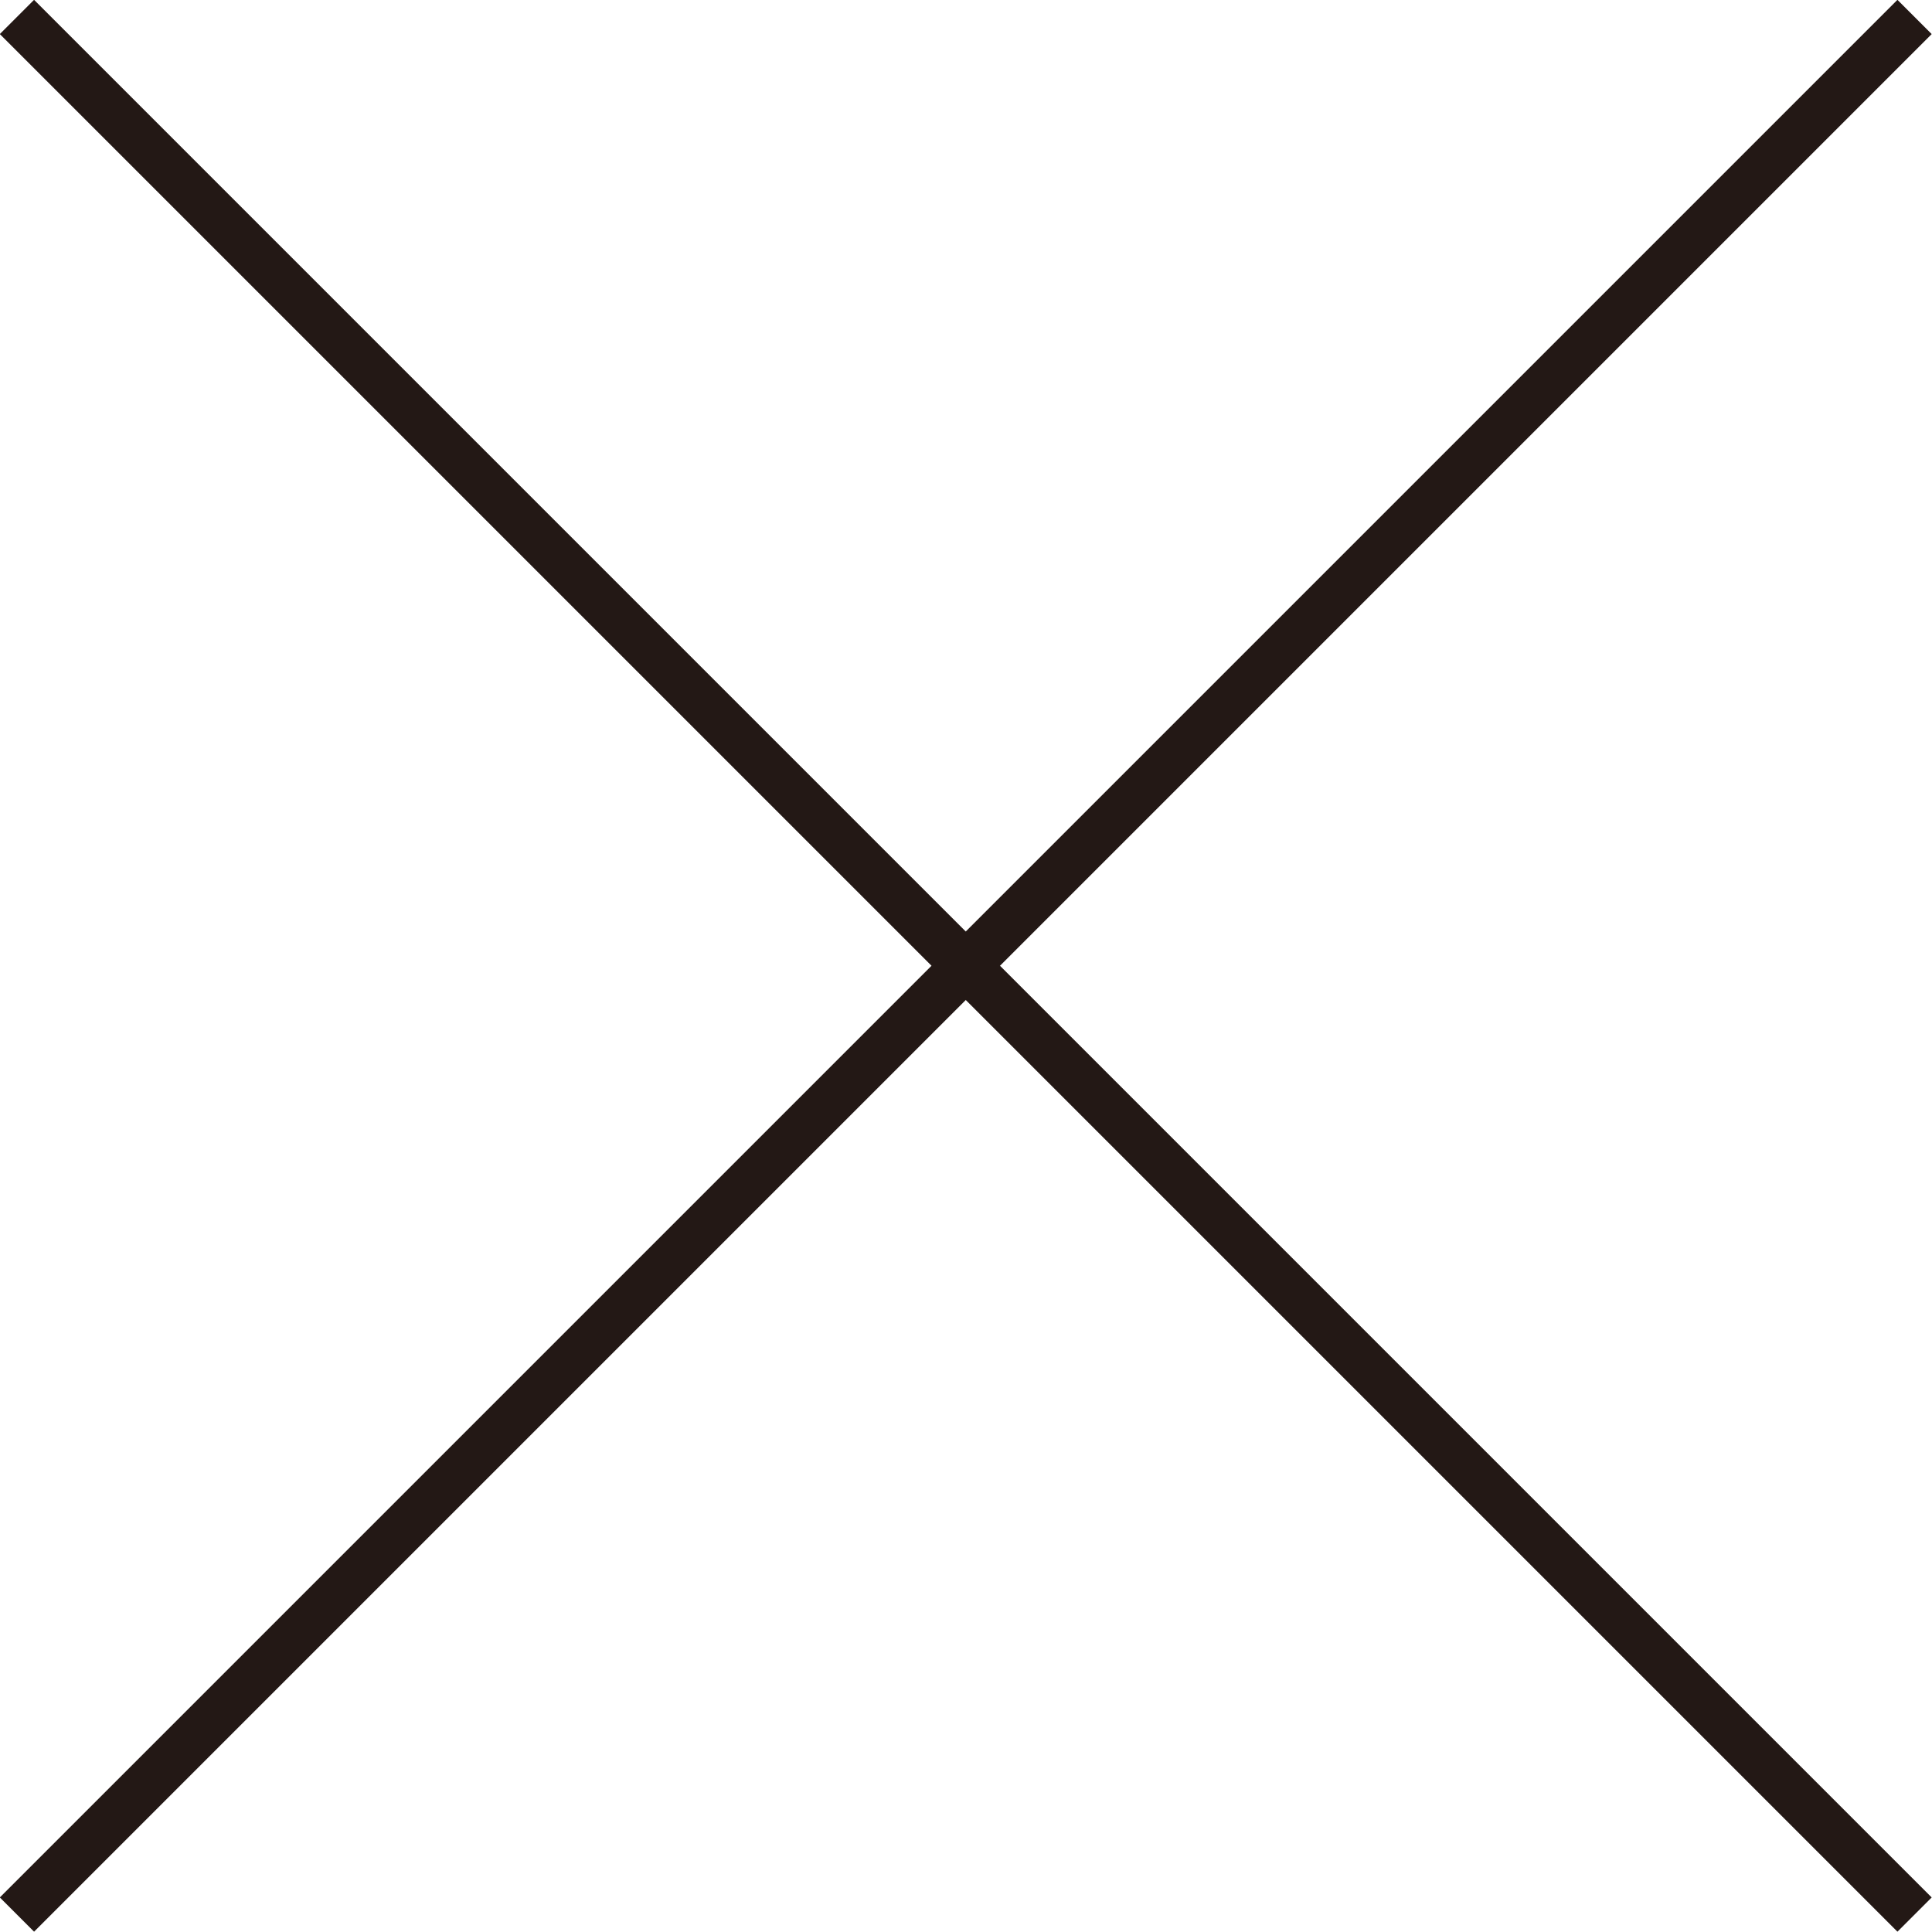
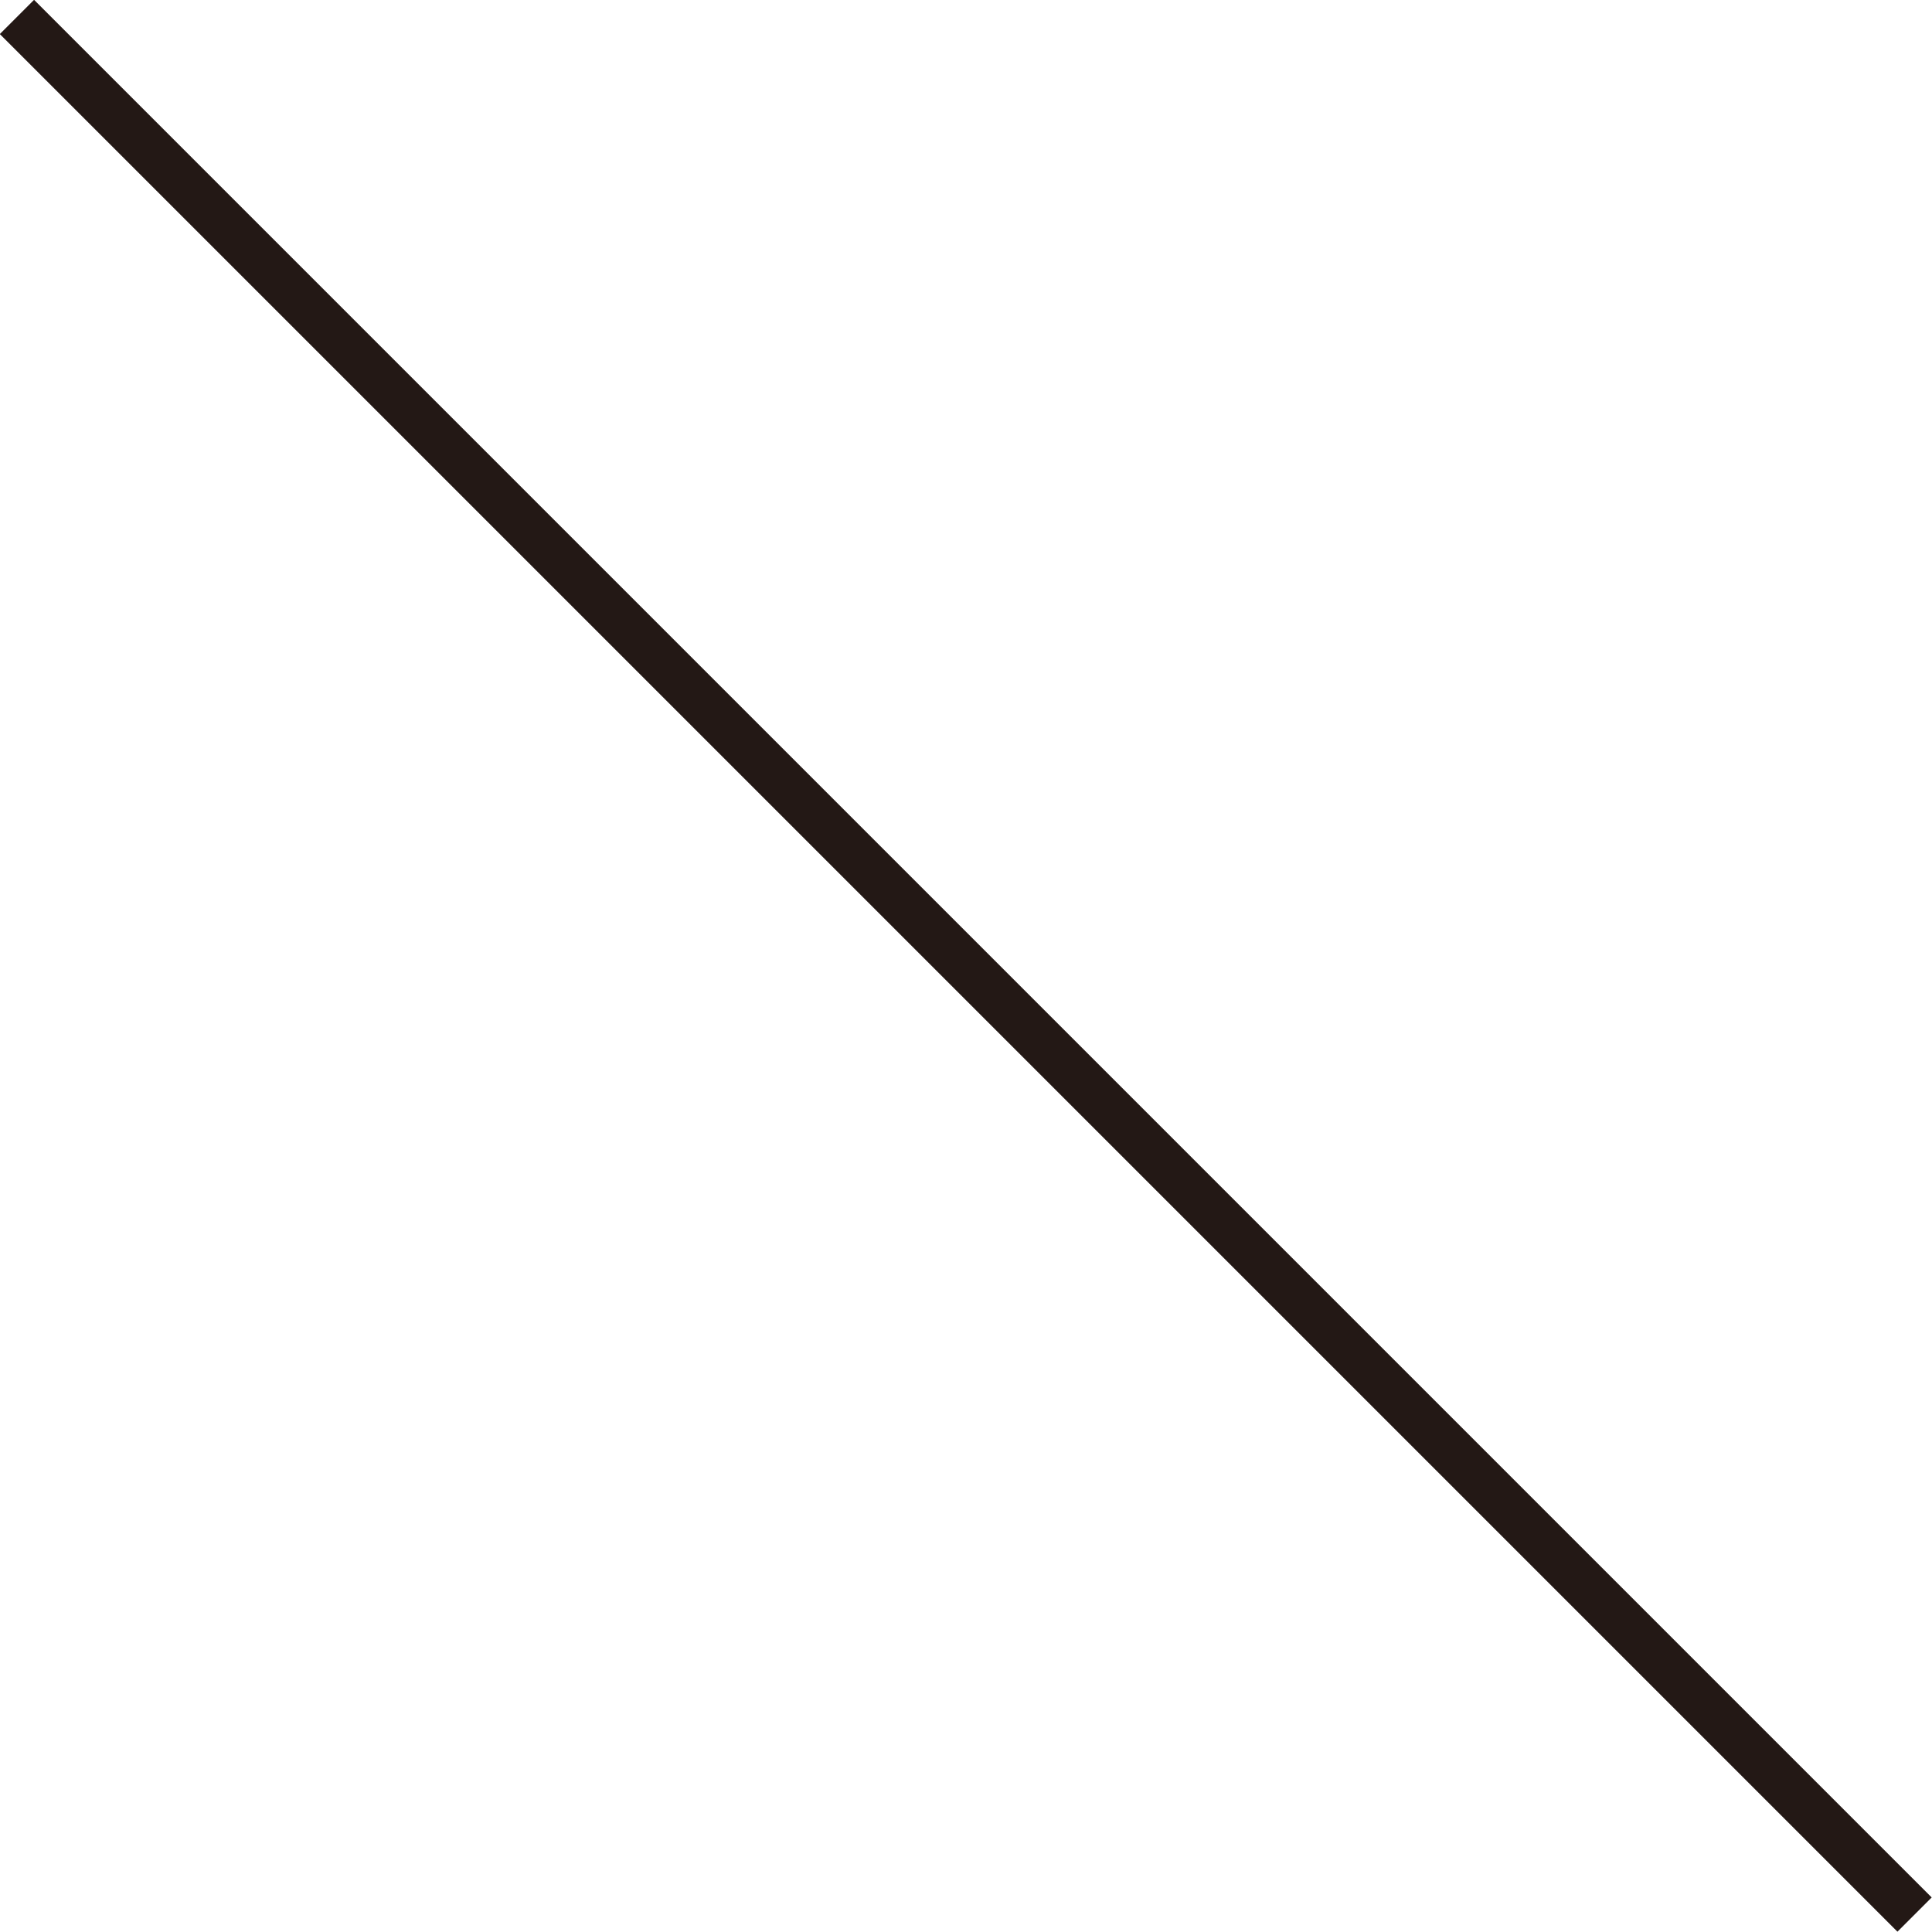
<svg xmlns="http://www.w3.org/2000/svg" viewBox="0 0 39.89 39.89">
  <defs>
    <style>.cls-1{fill:none;stroke:#231815;stroke-miterlimit:10;}</style>
  </defs>
  <g id="Layer_2" data-name="Layer 2">
    <g id="レイヤー_3" data-name="レイヤー 3">
-       <line class="cls-1" x1="39.53" y1="0.35" x2="0.35" y2="39.53" />
      <line class="cls-1" x1="39.53" y1="39.53" x2="0.35" y2="0.35" />
    </g>
  </g>
</svg>